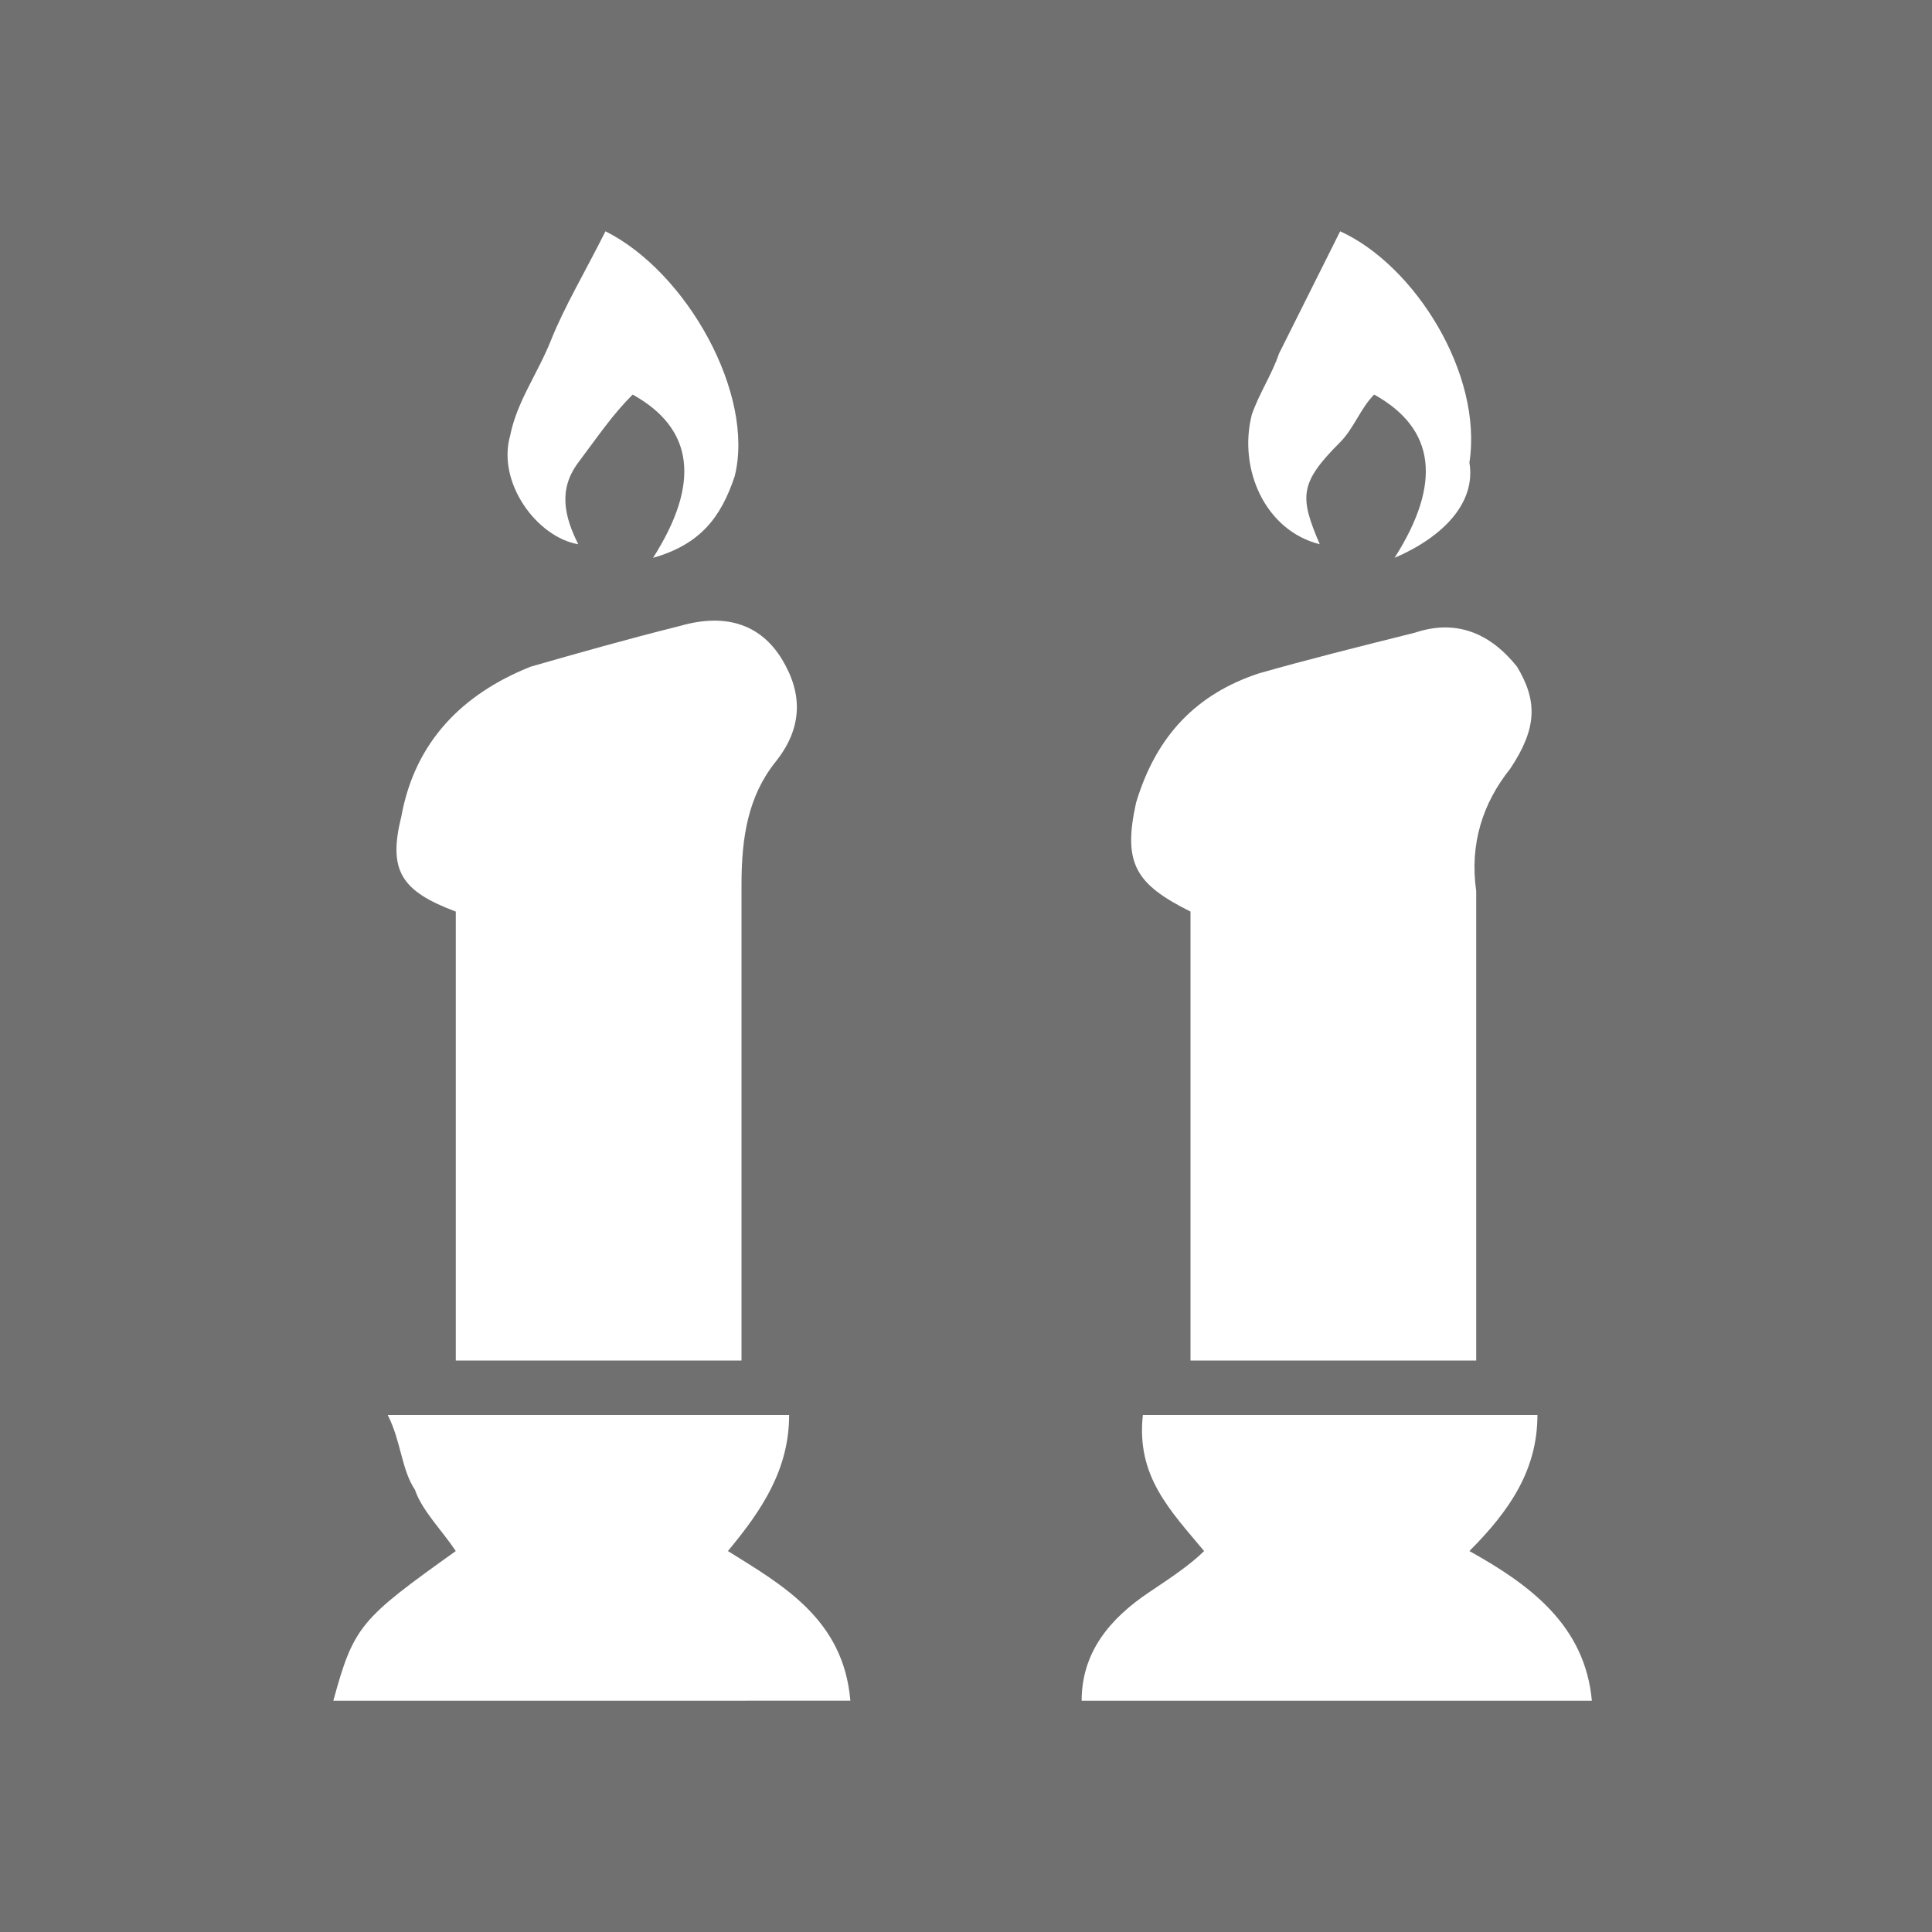
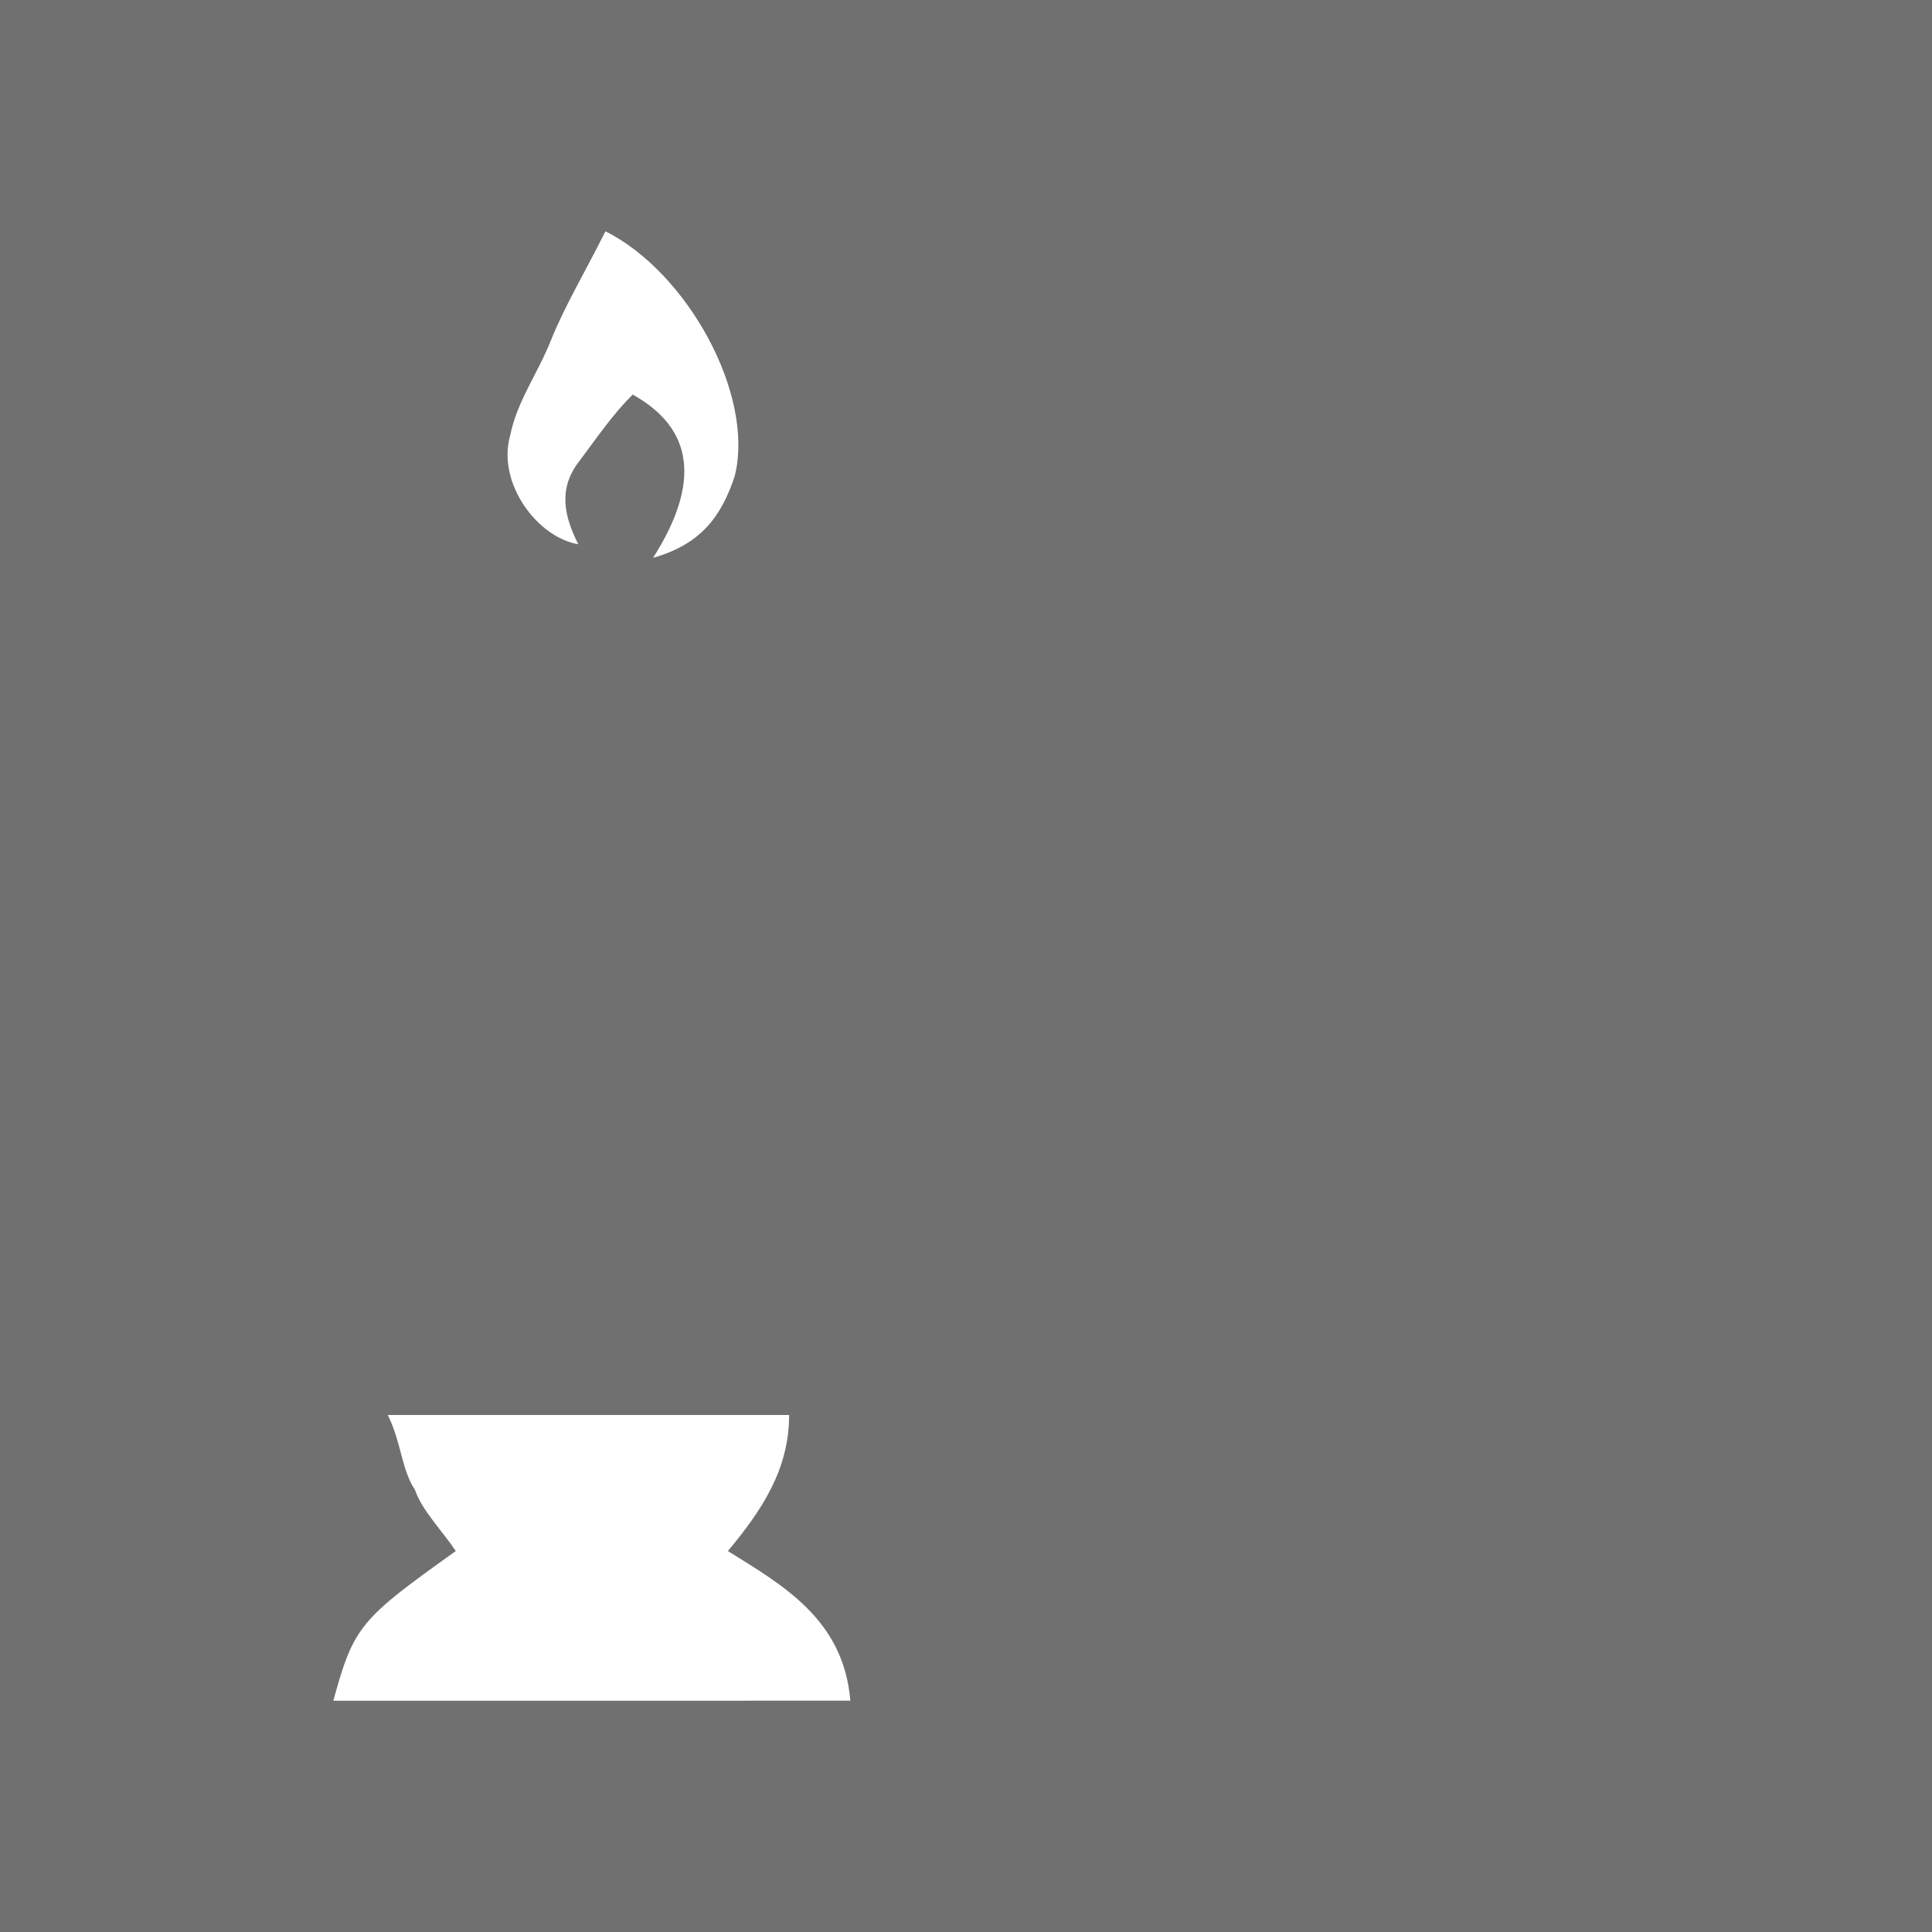
<svg xmlns="http://www.w3.org/2000/svg" version="1.1" id="Livello_1" x="0px" y="0px" viewBox="0 0 28.4 28.4" style="enable-background:new 0 0 28.4 28.4;" xml:space="preserve">
  <style type="text/css">
	.st0{fill:#707070;}
	.st1{fill:#FFFFFF;}
</style>
  <g id="Livello_2_1_">
    <g id="Livello_1-2">
      <rect class="st0" width="28.4" height="28.4" />
    </g>
  </g>
  <g id="gh1K1e_1_">
    <g>
      <path class="st1" d="M4.9,25c0.3-1.1,0.4-1.2,1.8-2.2c-0.2-0.3-0.5-0.6-0.6-0.9c-0.2-0.3-0.2-0.7-0.4-1.1c2,0,3.9,0,5.9,0    c0,0.8-0.4,1.4-0.9,2c0.8,0.5,1.7,1,1.8,2.2C10,25,7.5,25,4.9,25z" />
-       <path class="st1" d="M15.9,25c0-0.7,0.4-1.2,1-1.6c0.3-0.2,0.6-0.4,0.8-0.6c-0.5-0.6-1-1.1-0.9-2c1.9,0,3.9,0,5.8,0    c0,0.8-0.4,1.4-1,2c0.9,0.5,1.7,1.1,1.8,2.2C20.9,25,18.4,25,15.9,25z" />
-       <path class="st1" d="M6.7,13.4c-0.8-0.3-1-0.6-0.8-1.4c0.2-1.1,0.9-1.8,1.9-2.2C8.5,9.6,9.2,9.4,10,9.2c0.7-0.2,1.2,0,1.5,0.5    c0.3,0.5,0.3,1-0.1,1.5c-0.4,0.5-0.5,1.1-0.5,1.8c0,2.3,0,4.6,0,7c-1.4,0-2.7,0-4.2,0C6.7,17.8,6.7,15.6,6.7,13.4z" />
-       <path class="st1" d="M21.7,20c-1.4,0-2.8,0-4.2,0c0-2.2,0-4.4,0-6.6c-0.8-0.4-1-0.7-0.8-1.6c0.3-1,0.9-1.6,1.8-1.9    c0.7-0.2,1.5-0.4,2.3-0.6c0.6-0.2,1.1,0,1.5,0.5c0.3,0.5,0.3,0.9-0.1,1.5c-0.4,0.5-0.6,1.1-0.5,1.8c0,2.1,0,4.3,0,6.4    C21.7,19.6,21.7,19.8,21.7,20z" />
-       <path class="st1" d="M20.5,8.2c0.7-1.1,0.6-1.9-0.3-2.4C20,6,19.9,6.3,19.7,6.5c-0.6,0.6-0.6,0.8-0.3,1.5c-0.8-0.2-1.2-1.1-1-1.9    c0.1-0.3,0.3-0.6,0.4-0.9c0.3-0.6,0.6-1.2,0.9-1.8c1.1,0.5,2.1,2.1,1.9,3.4C21.7,7.4,21.2,7.9,20.5,8.2z" />
      <path class="st1" d="M8.9,3.4c1.2,0.6,2.2,2.4,1.9,3.6c-0.2,0.6-0.5,1-1.2,1.2c0.7-1.1,0.6-1.9-0.3-2.4C9,6.1,8.8,6.4,8.5,6.8    C8.2,7.2,8.3,7.6,8.5,8c-0.6-0.1-1.2-0.9-1-1.6C7.6,5.9,7.9,5.5,8.1,5C8.3,4.5,8.6,4,8.9,3.4z" />
    </g>
  </g>
</svg>